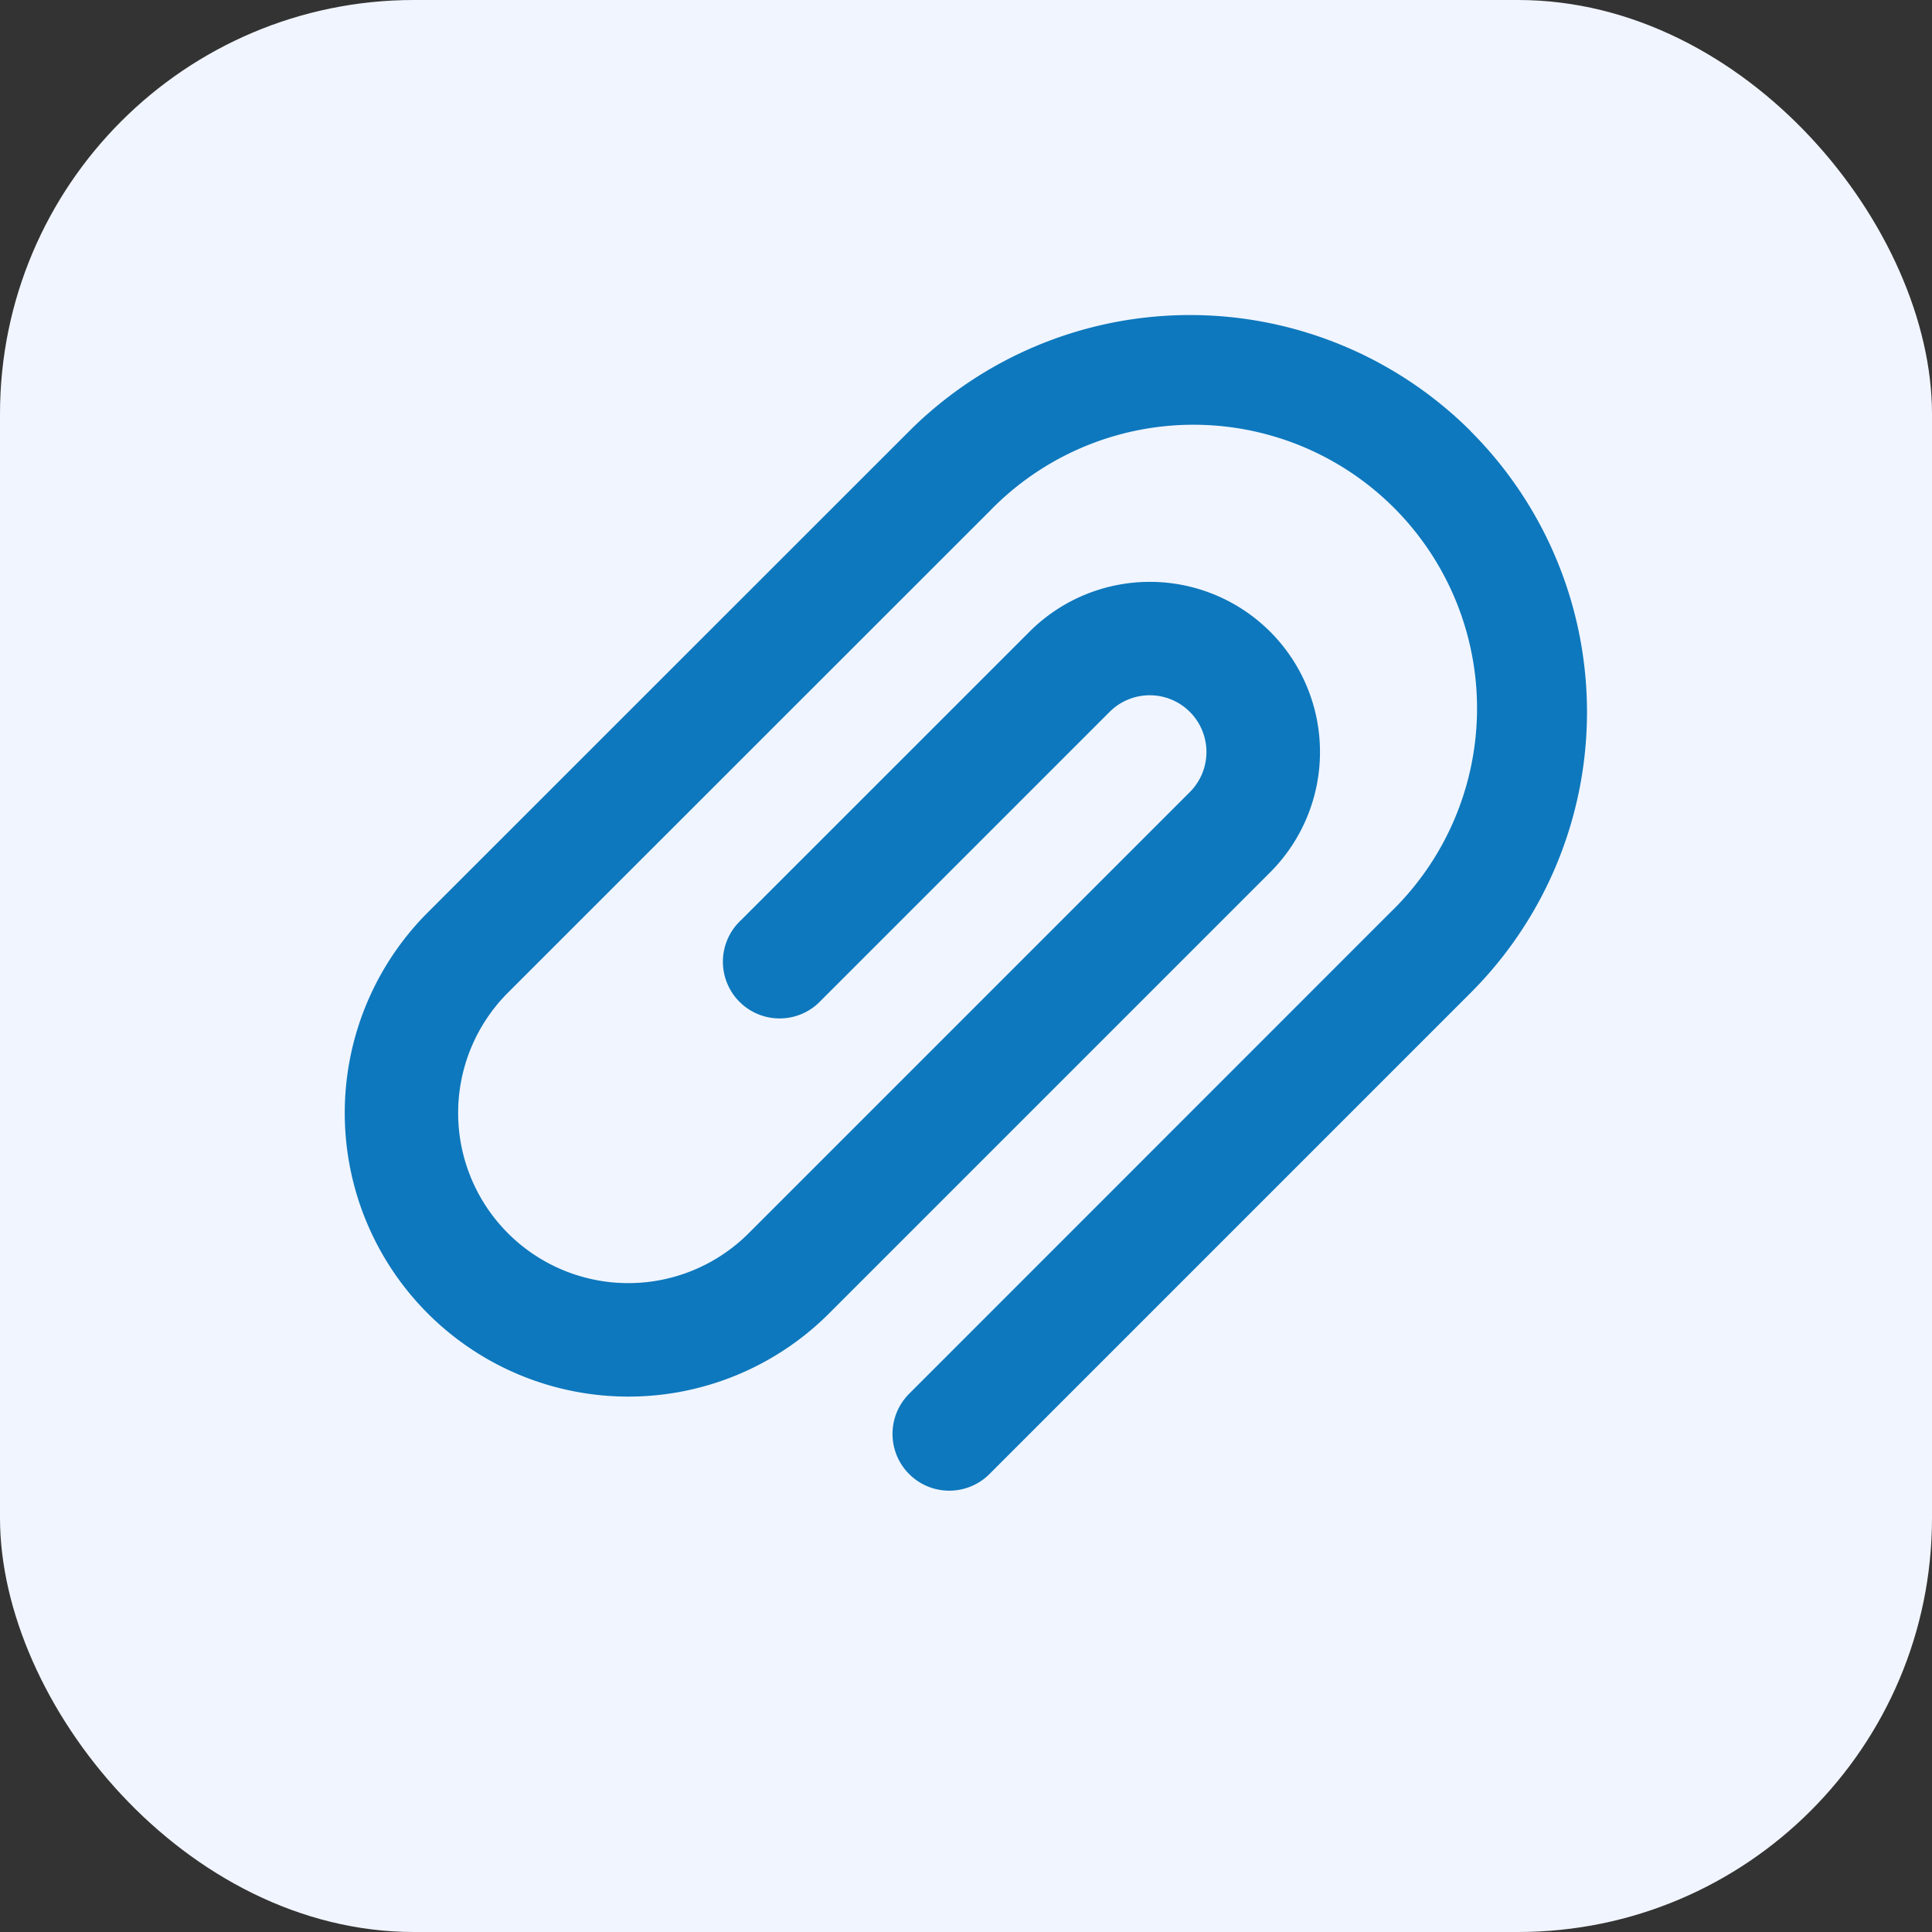
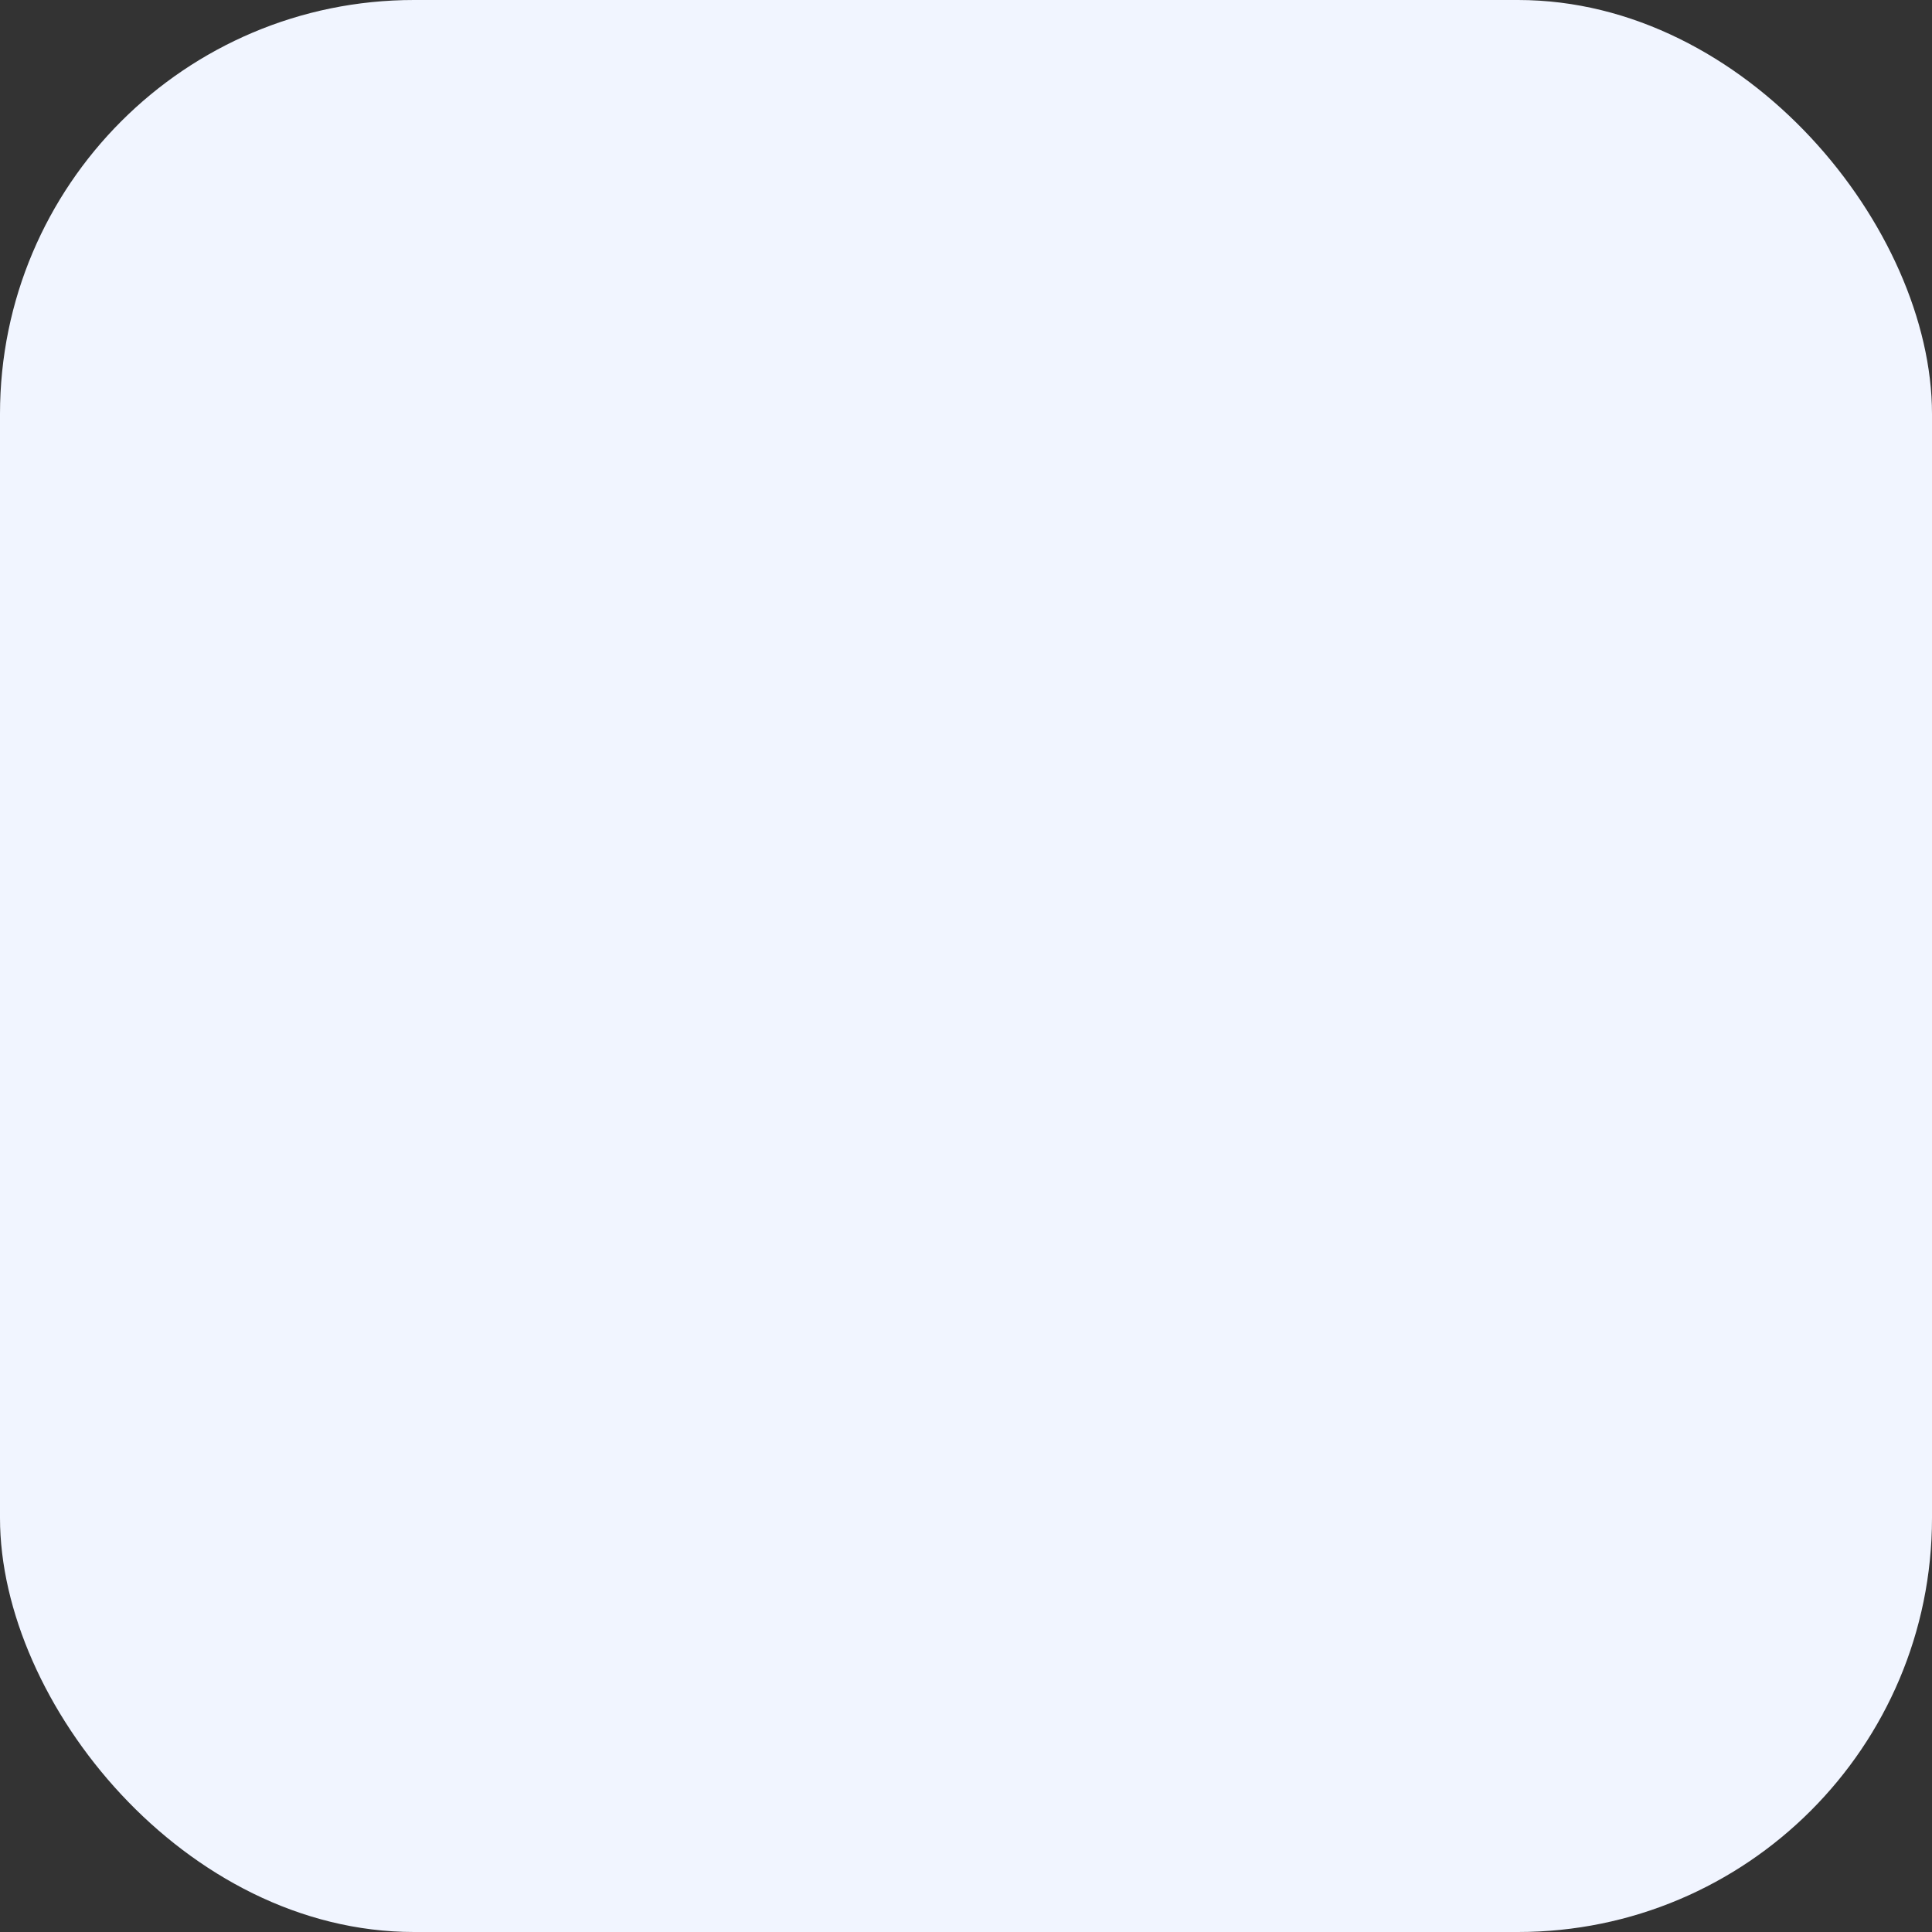
<svg xmlns="http://www.w3.org/2000/svg" width="56" height="56" viewBox="0 0 56 56">
  <rect x="0" y="0" width="56" height="56" fill="#333333" stroke="none" />
  <g id="Group_76271" data-name="Group 76271" transform="translate(-891 -1599)">
    <rect id="Rectangle_21439" data-name="Rectangle 21439" width="56" height="56" rx="12" transform="translate(891 1599)" fill="#f1f5ff" />
    <g id="attach" transform="translate(901 1594.427)">
      <g id="Group_76259" data-name="Group 76259" transform="translate(0 13.704)">
-         <path id="Path_86814" data-name="Path 86814" d="M32.629,17.07a11.521,11.521,0,0,0-16.275,0L2.4,31.02A8.22,8.22,0,0,0,14.029,42.645L26.816,29.858a4.932,4.932,0,1,0-6.975-6.975l-8.363,8.362A1.644,1.644,0,1,0,13.8,33.57l8.363-8.363a1.644,1.644,0,1,1,2.325,2.325L11.7,40.32a4.932,4.932,0,0,1-6.976-6.975L18.679,19.395A8.22,8.22,0,1,1,30.3,31.02L16.353,44.971A1.644,1.644,0,0,0,18.679,47.3l13.95-13.951a11.508,11.508,0,0,0,0-16.275Z" transform="translate(0 -13.704)" fill="#0d78bd" />
-       </g>
+         </g>
    </g>
  </g>
</svg>